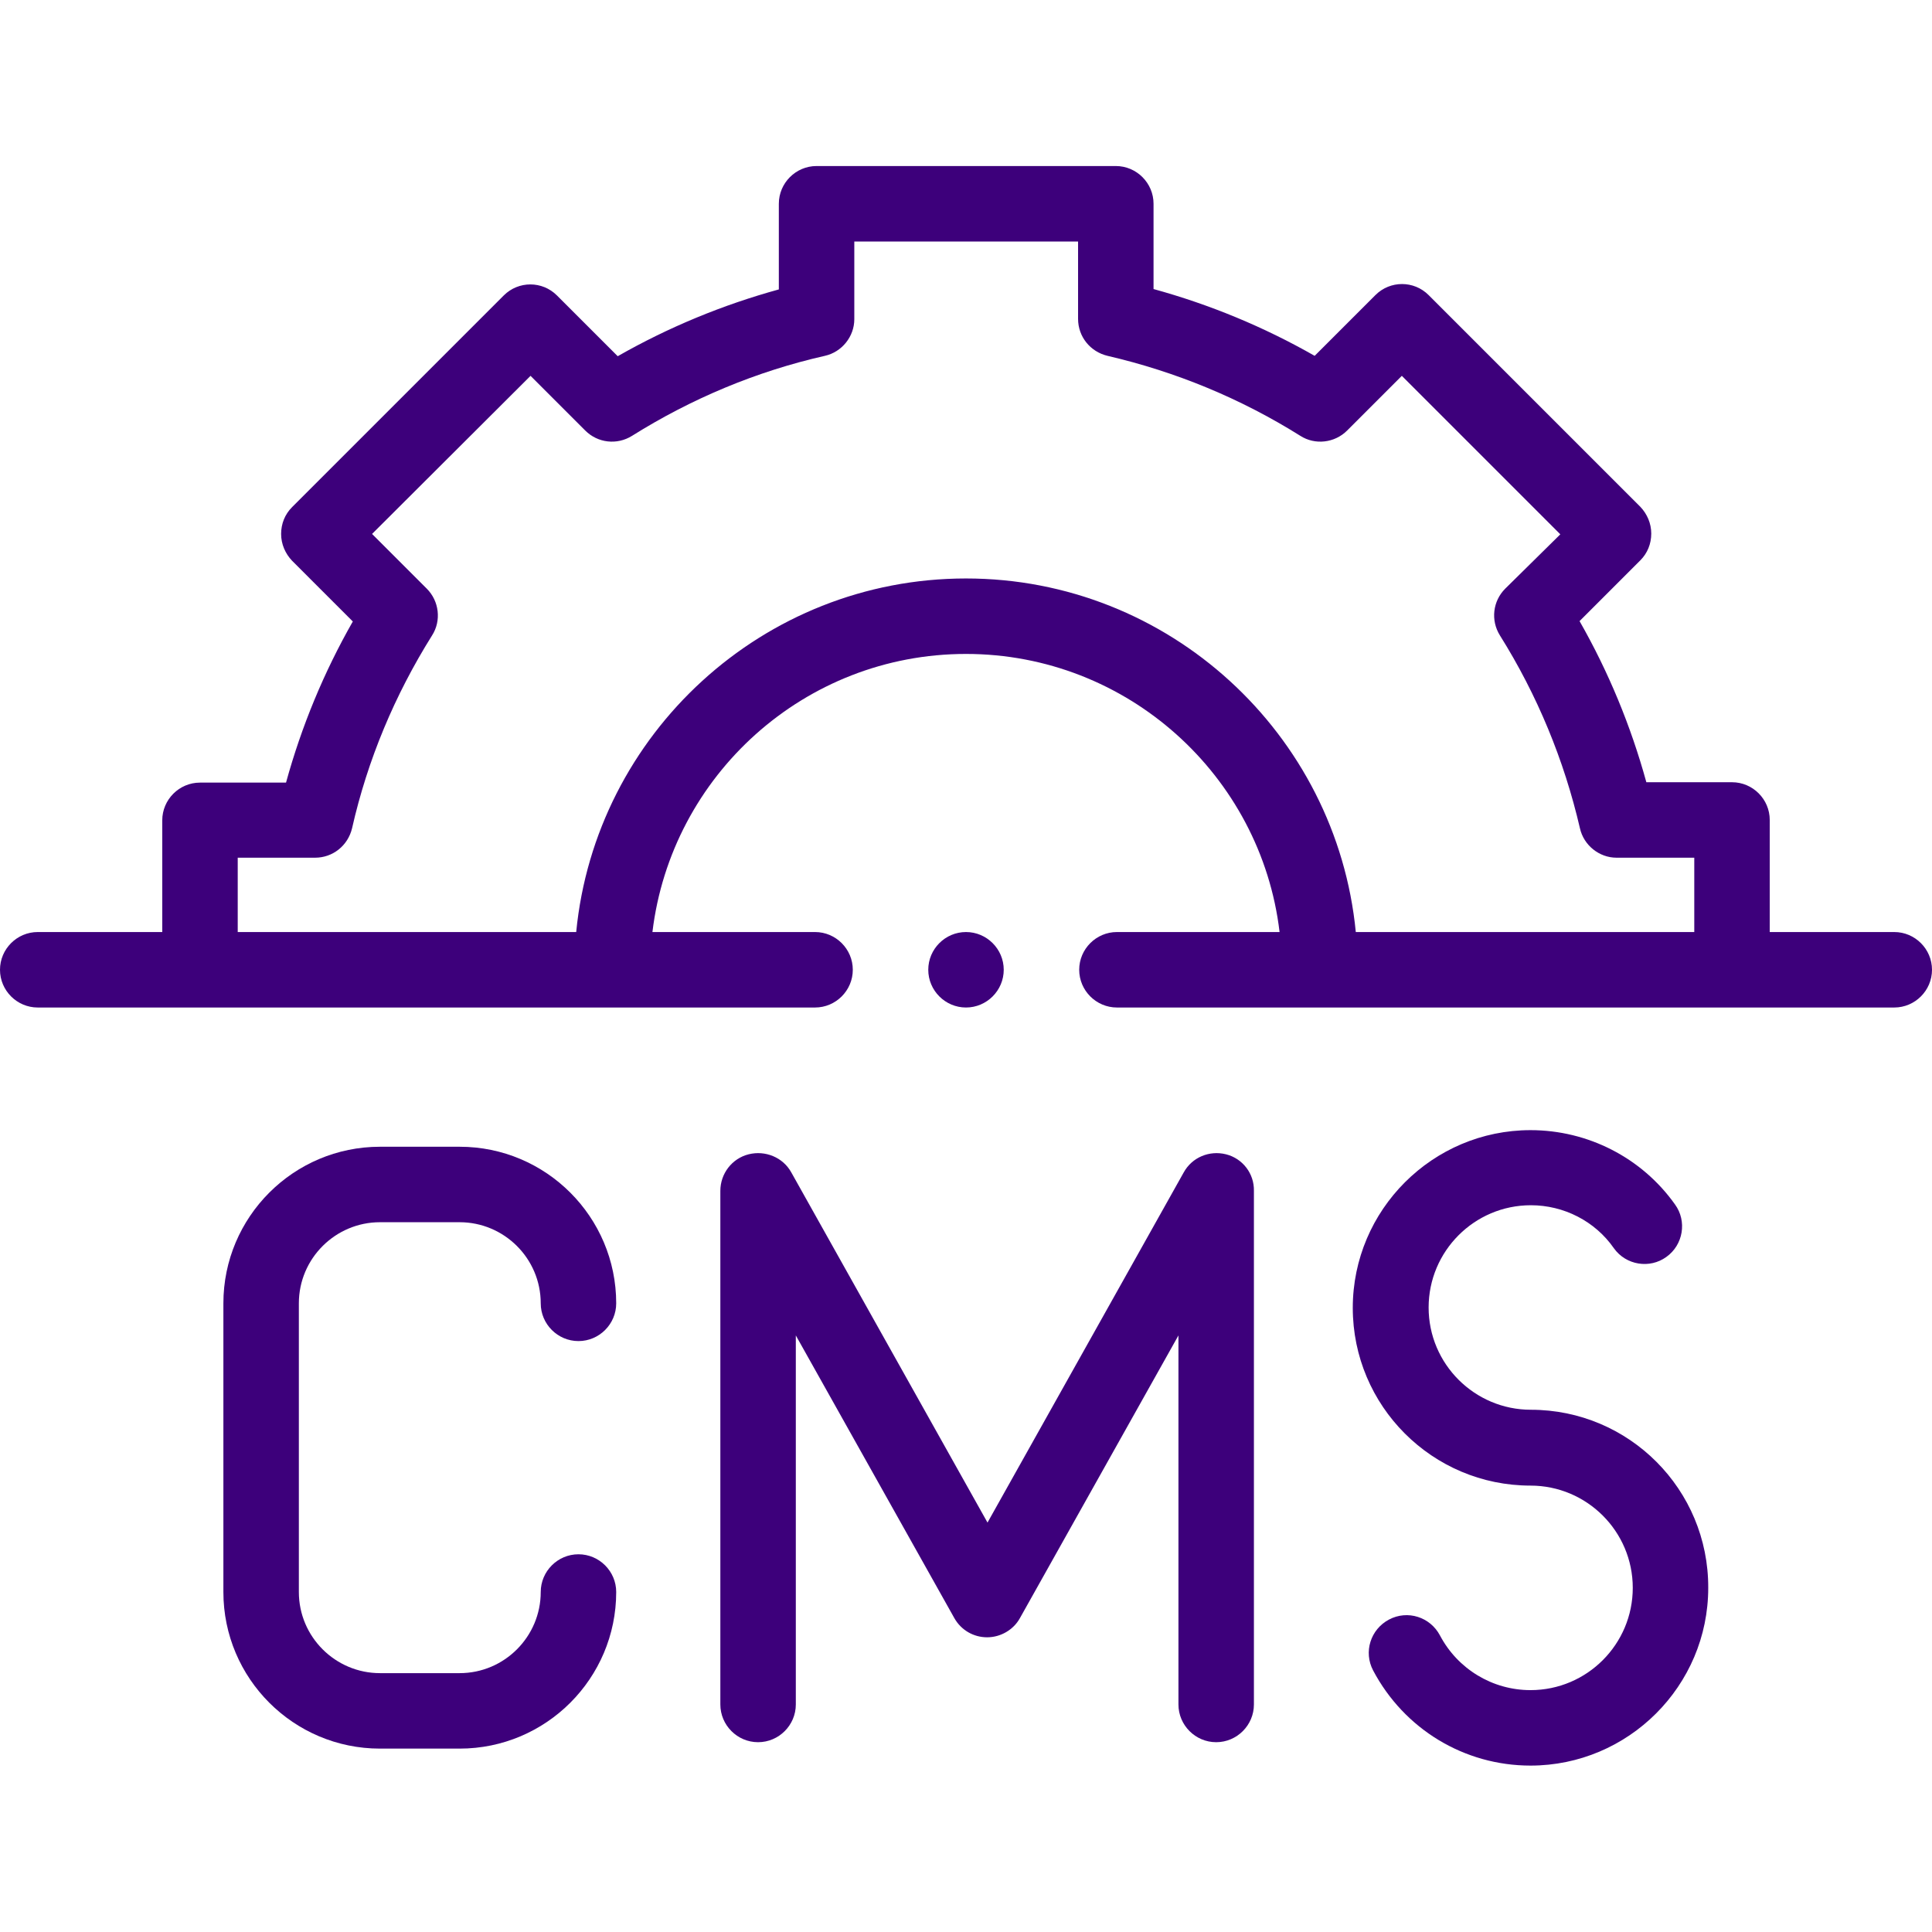
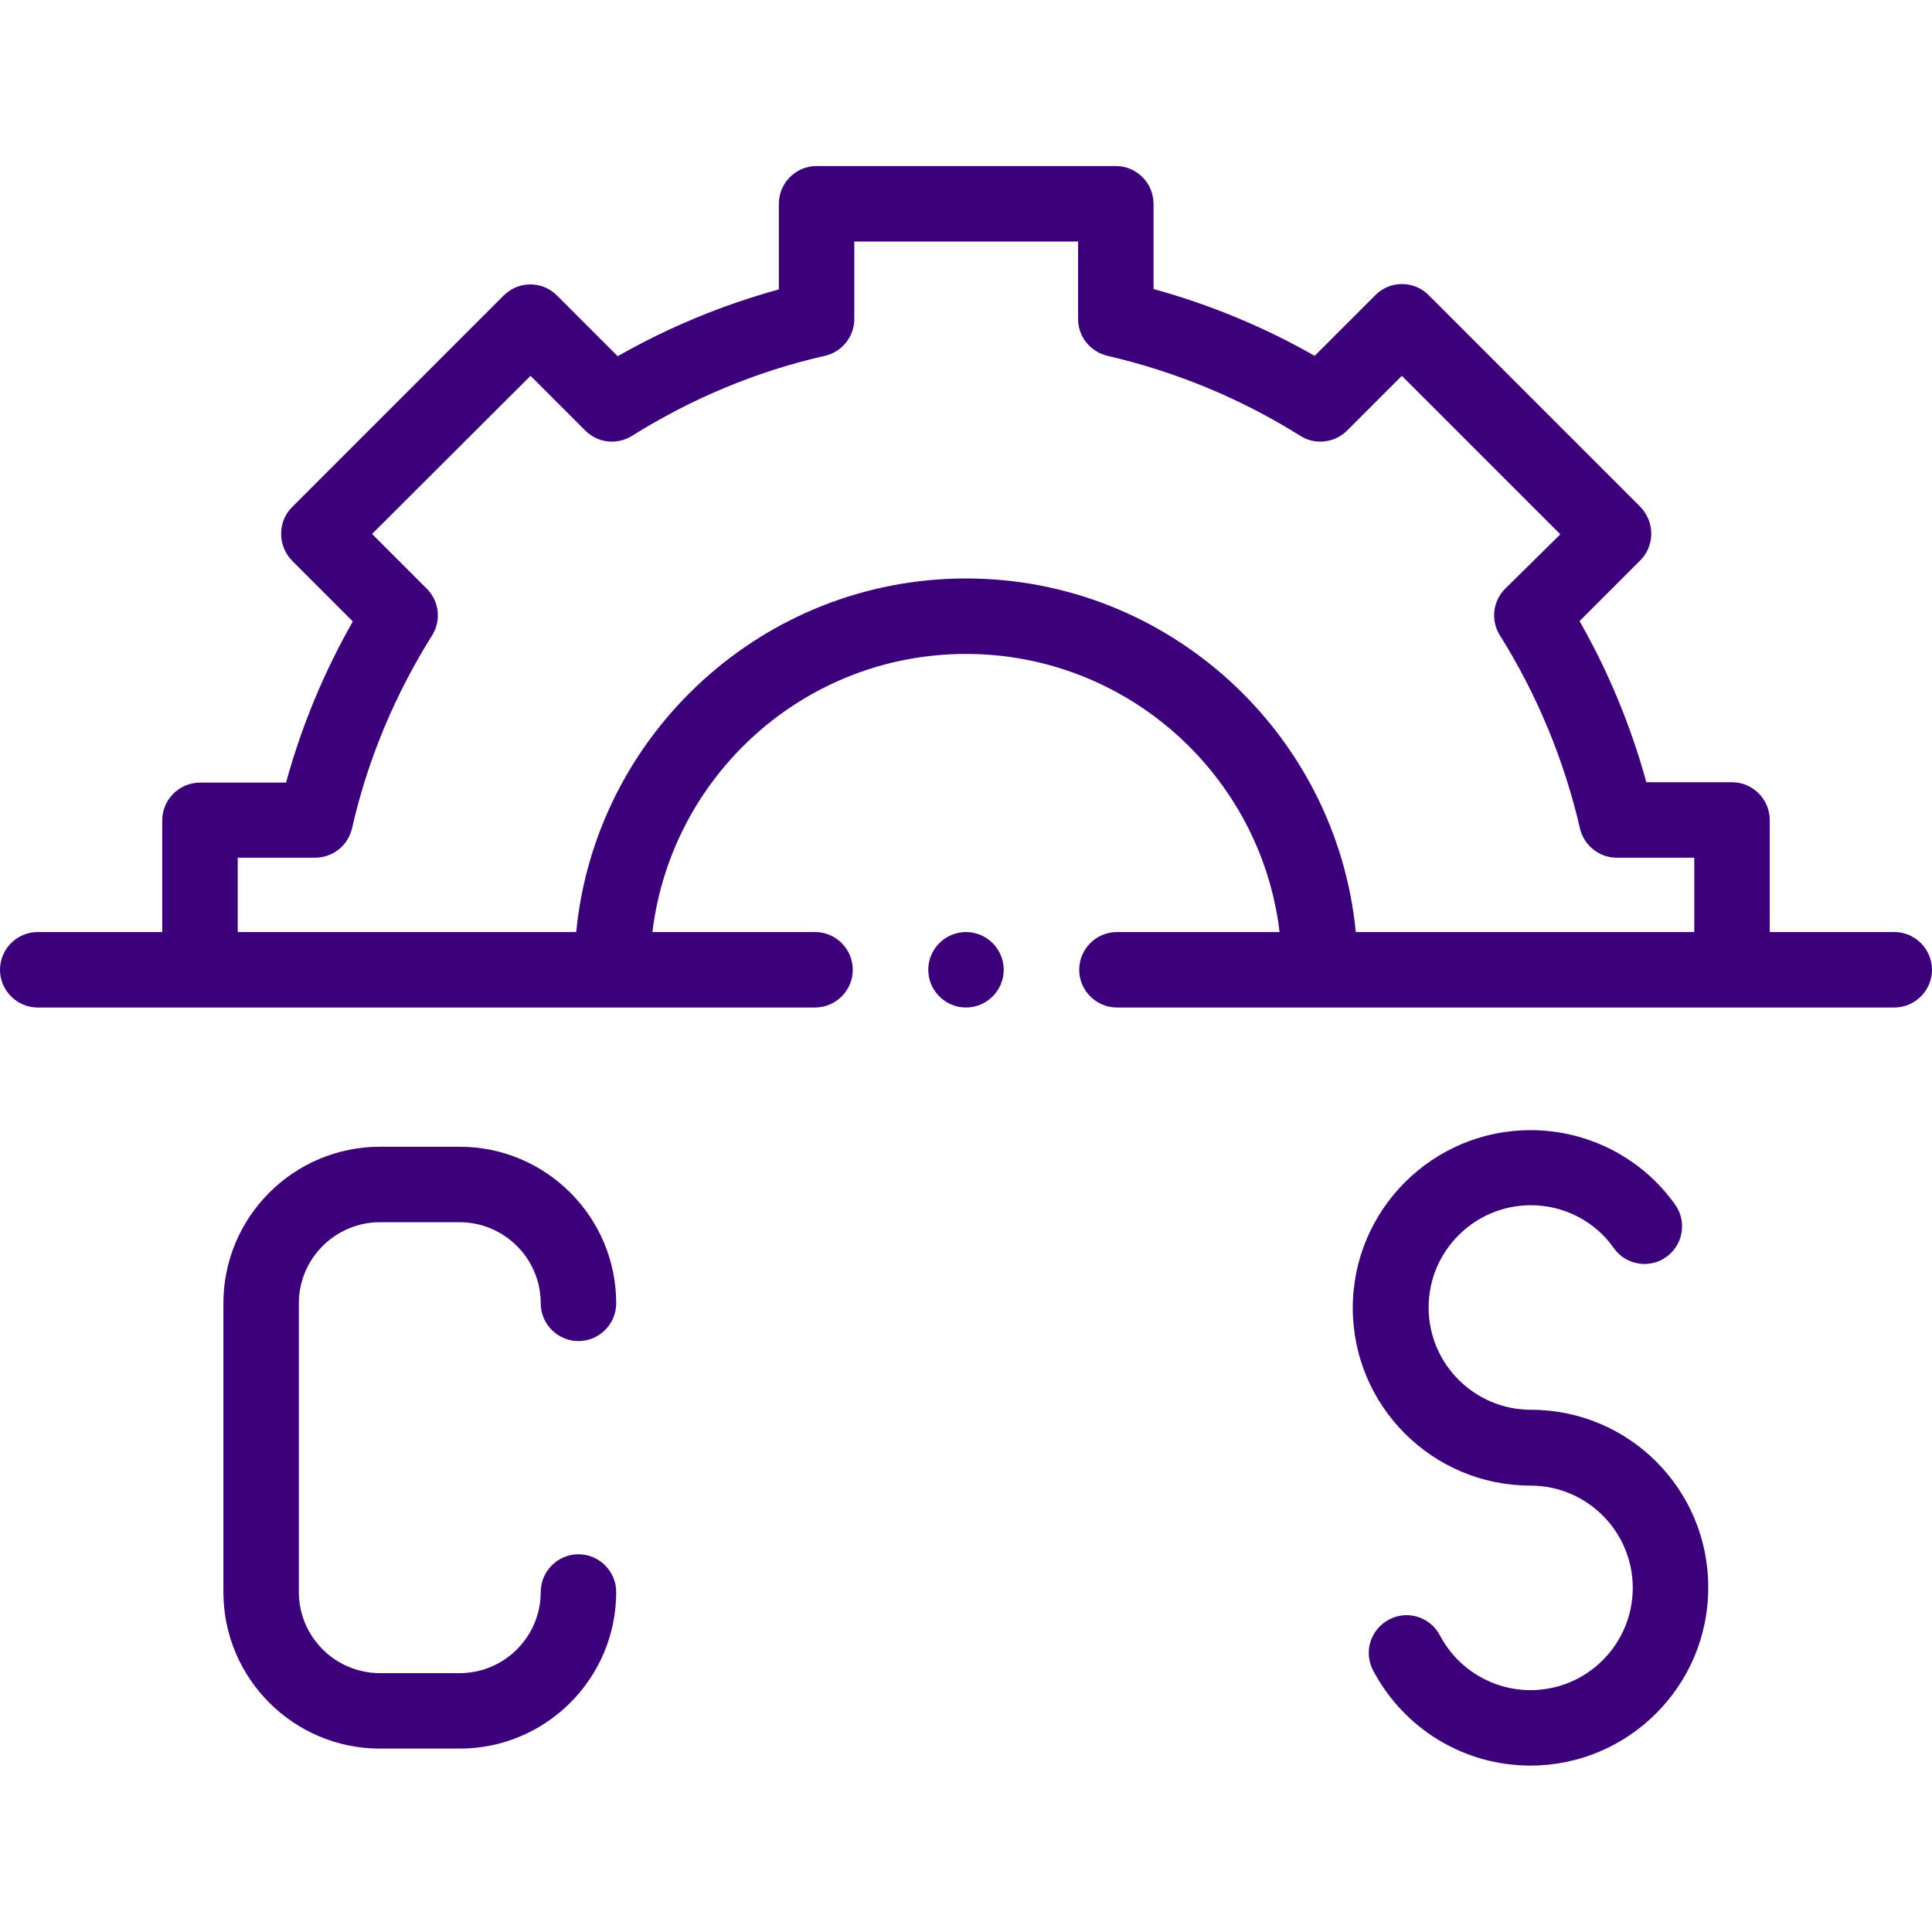
<svg xmlns="http://www.w3.org/2000/svg" version="1.1" id="Layer_1" x="0px" y="0px" viewBox="0 0 512 512" style="enable-background:new 0 0 512 512;" xml:space="preserve">
  <style type="text/css">
	.st0{fill-rule:evenodd;clip-rule:evenodd;fill:#3D007B;}
</style>
  <g>
    <path class="st0" d="M502,247h-33v-29.7c0-5.5-4.5-10-10-10h-22.7c-4.1-14.9-10-29.2-17.7-42.7l16.1-16.1c1.9-1.9,2.9-4.4,2.9-7.1   c0-2.7-1.1-5.2-2.9-7.1l-56.1-56.1c-3.9-3.9-10.2-3.9-14.1,0l-16.1,16.1c-13.5-7.7-27.8-13.6-42.7-17.7V54c0-5.5-4.5-10-10-10   h-79.3c-5.5,0-10,4.5-10,10v22.7c-14.9,4.1-29.2,10-42.7,17.7l-16.1-16.1c-3.9-3.9-10.2-3.9-14.1,0l-56.1,56.1   c-1.9,1.9-2.9,4.4-2.9,7.1s1.1,5.2,2.9,7.1l16.1,16.1c-7.7,13.5-13.6,27.8-17.7,42.7H53c-5.5,0-10,4.5-10,10V247H10   c-5.5,0-10,4.5-10,10c0,5.5,4.5,10,10,10h206c5.5,0,10-4.5,10-10c0-5.5-4.5-10-10-10h-43.1c5-41.5,40.3-73.7,83.1-73.7   s78.2,32.3,83.1,73.7H296c-5.5,0-10,4.5-10,10c0,5.5,4.5,10,10,10h206c5.5,0,10-4.5,10-10C512,251.5,507.5,247,502,247z M256,153.3   c-53.8,0-98.2,41.2-103.3,93.7H63v-19.7h20.5c4.7,0,8.7-3.2,9.8-7.8c4.1-18.1,11.3-35.3,21.2-51.1c2.5-3.9,1.9-9.1-1.4-12.4   l-14.5-14.5l42-41.9l14.5,14.5c3.3,3.3,8.4,3.9,12.4,1.4c15.8-9.9,33-17.1,51.1-21.2c4.5-1,7.8-5.1,7.8-9.7V64h59.3v20.5   c0,4.7,3.2,8.7,7.8,9.8c18.1,4.2,35.3,11.3,51.1,21.2c3.9,2.5,9.1,1.9,12.4-1.4l14.5-14.5l42,42L398.9,156   c-3.3,3.3-3.9,8.4-1.4,12.4c9.9,15.8,17,33,21.2,51.1c1,4.5,5.1,7.8,9.7,7.8H449V247h-89.7C354.2,194.5,309.8,153.3,256,153.3z" />
    <path class="st0" d="M100.7,323.9h21.1c11.8,0,21.5,9.6,21.5,21.5c0,5.5,4.5,10,10,10c5.5,0,10-4.5,10-10   c0-22.9-18.6-41.5-41.5-41.5h-21.1c-22.9,0-41.5,18.6-41.5,41.5v76.5c0,22.9,18.6,41.5,41.5,41.5h21.1c22.9,0,41.5-18.6,41.5-41.5   c0-5.5-4.5-10-10-10c-5.5,0-10,4.5-10,10c0,11.8-9.6,21.5-21.5,21.5h-21.1c-11.8,0-21.5-9.6-21.5-21.5v-76.5   C79.2,333.5,88.9,323.9,100.7,323.9z" />
-     <path class="st0" d="M324.9,305.9c-4.4-1.1-9,0.8-11.2,4.8l-52,92.8l-52-92.8c-2.2-4-6.9-5.9-11.3-4.8c-4.4,1.1-7.5,5.1-7.5,9.7   v136.1c0,5.5,4.5,10,10,10s10-4.5,10-10v-97.8l42,74.9c1.8,3.2,5.1,5.1,8.7,5.1s7-2,8.7-5.1l42-74.9v97.8c0,5.5,4.5,10,10,10   s10-4.5,10-10V315.6C332.4,311,329.3,307,324.9,305.9z" />
    <path class="st0" d="M405.7,373.6c-14.9,0-27.1-12.1-27.1-27.1c0-14.9,12.1-27.1,27.1-27.1c8.7,0,17,4.2,22,11.4   c3.2,4.5,9.5,5.5,13.9,2.3c4.5-3.2,5.5-9.5,2.3-13.9c-8.8-12.4-23.1-19.7-38.3-19.7c-25.9,0-47.1,21.1-47.1,47.1   c0,26,21.1,47.1,47.1,47.1c14.9,0,27.1,12.1,27.1,27.1c0,14.9-12.1,27.1-27.1,27.1c-10.1,0-19.3-5.6-24-14.5   c-2.6-4.9-8.6-6.8-13.5-4.2c-4.9,2.6-6.8,8.6-4.2,13.5c8.2,15.5,24.1,25.2,41.7,25.2c25.9,0,47.1-21.1,47.1-47.1   C452.8,394.7,431.7,373.6,405.7,373.6z" />
    <path class="st0" d="M266,257c0-5.5-4.5-10-10-10s-10,4.5-10,10c0,5.5,4.5,10,10,10S266,262.5,266,257z" />
  </g>
</svg>